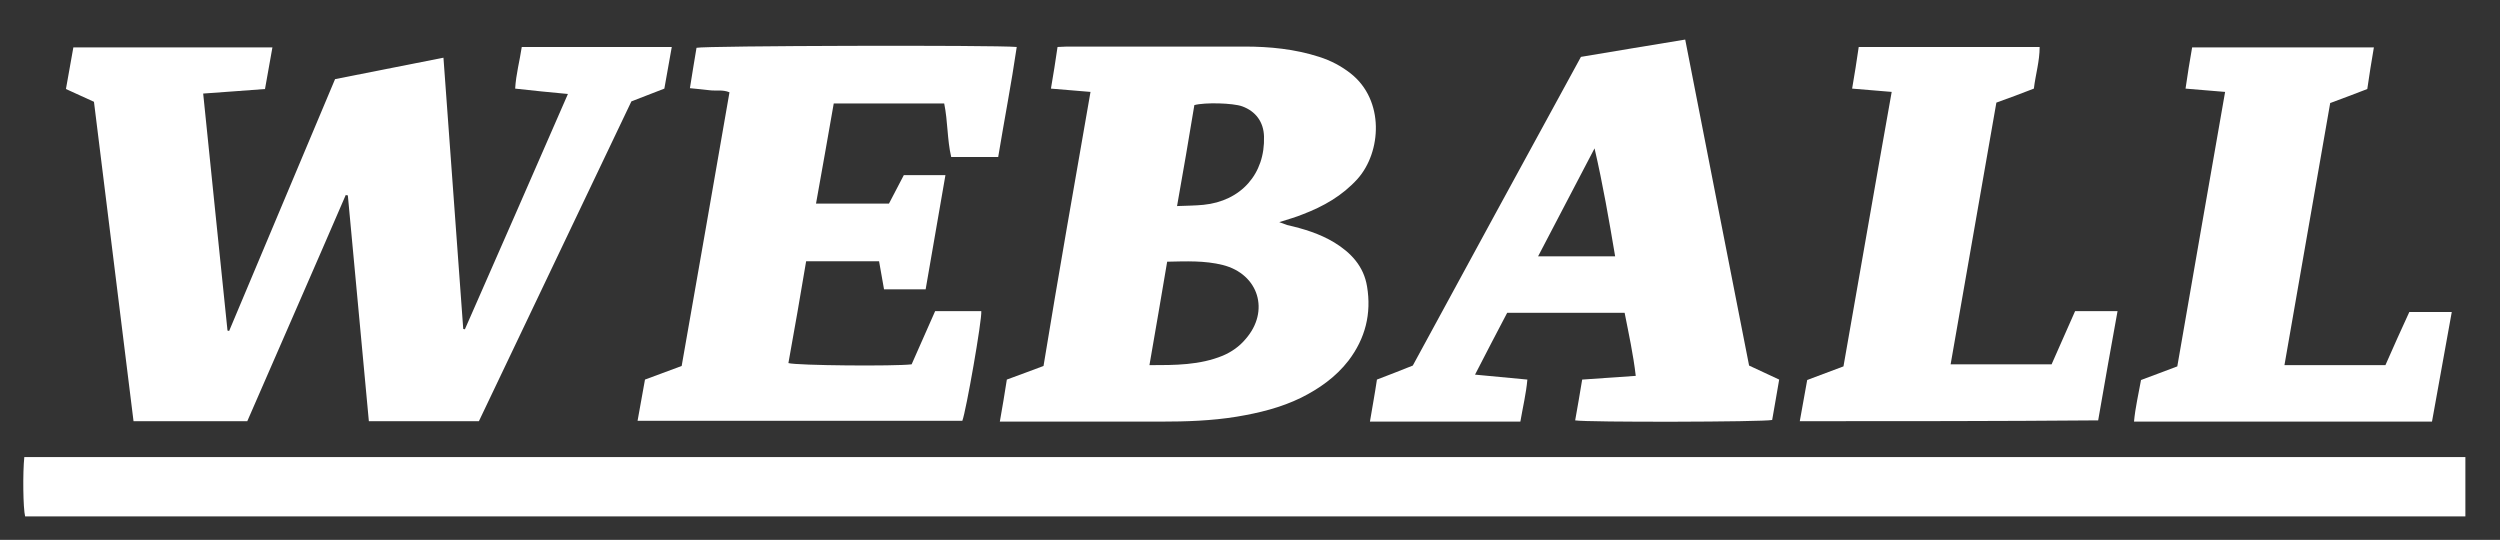
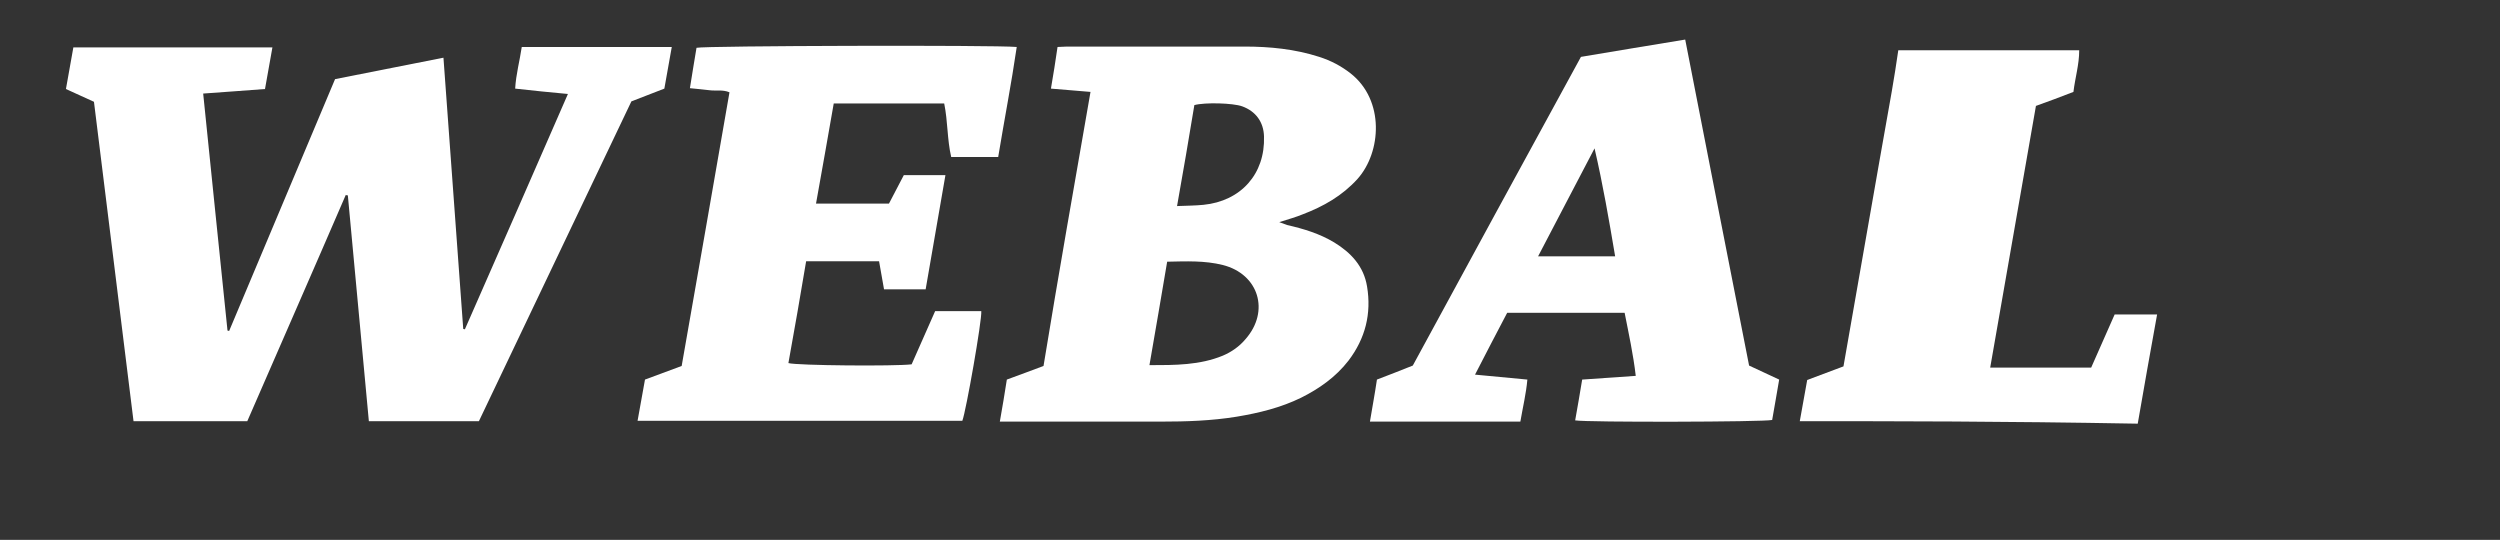
<svg xmlns="http://www.w3.org/2000/svg" version="1.1" x="0px" y="0px" viewBox="0 0 606.6 131" style="enable-background:new 0 0 606.6 131;" xml:space="preserve">
  <rect x="0" y="0" width="606.6" height="131" fill="#333333" stroke="none" />
  <style type="text/css">
	.st0{clip-path:url(#SVGID_00000082358310840698869900000012463607683059213194_);}
	.st1{fill:url(#SVGID_00000016053579641758509810000010600094190497866114_);}
	.st2{opacity:0.22;fill:url(#SVGID_00000001637807963846896500000012092869880119892363_);}
	.st3{clip-path:url(#SVGID_00000171686148331292094750000007805643684735334571_);}
	.st4{fill:url(#SVGID_00000072976237037736419890000010608220865775986835_);}
	.st5{opacity:0.22;fill:url(#SVGID_00000134210476627158684250000001802577102719441299_);}
	.st6{clip-path:url(#SVGID_00000037681948313459329550000008855015322170228883_);}
	.st7{fill:url(#SVGID_00000139289766657236852810000016897634291257915322_);}
	.st8{opacity:0.22;fill:url(#SVGID_00000124858593348620919320000008392602522197434547_);}
	.st9{fill:#FFFFFF;}
	.st10{fill:url(#SVGID_00000043425462560578540150000013237515077163104670_);}
	.st11{fill:#AC1B2A;}
	.st12{fill:#285191;}
	.st13{fill:none;stroke:#FFFFFF;stroke-width:0.5;stroke-miterlimit:10;}
	.st14{fill:#A81B28;}
	.st15{fill:#214685;}
	.st16{clip-path:url(#SVGID_00000137826441149157479070000015753491131137968529_);}
	.st17{fill:url(#SVGID_00000169547139394746522330000017610199353255907494_);}
	.st18{opacity:0.22;fill:url(#SVGID_00000016775488657403251510000007769764209761235130_);}
	.st19{clip-path:url(#SVGID_00000139251777673189107870000003077932332414088605_);}
	.st20{fill:url(#SVGID_00000144317755200796621560000004462953632699124642_);}
	.st21{opacity:0.22;fill:url(#SVGID_00000101063706372869432270000007969507756205181845_);}
	.st22{fill:url(#SVGID_00000012436870606688665510000010187873313188211351_);}
	.st23{fill:url(#SVGID_00000100361732434212762080000011228239863153818546_);}
	.st24{fill:none;stroke:#000000;stroke-width:0.1;stroke-miterlimit:10;}
	.st25{fill:none;stroke:#FFFFFF;stroke-width:0.1;stroke-miterlimit:10;}
	.st26{fill:#C6172D;}
	.st27{fill:#E9C914;}
	.st28{clip-path:url(#SVGID_00000000944989577271908620000005367035940560897414_);}
	.st29{fill:url(#SVGID_00000000194154573426559990000016374032100121258642_);}
	.st30{opacity:0.22;fill:url(#SVGID_00000025407000381078431600000004203805560305694884_);}
	.st31{fill:#1954F7;}
	.st32{fill:#F48000;}
	.st33{fill:url(#SVGID_00000013902498121228440780000011379420780500441996_);}
	.st34{fill:url(#SVGID_00000015313032476696213340000002858269770798879408_);}
	.st35{fill:url(#SVGID_00000180352625743383709610000017519474559659347335_);}
	.st36{fill:none;stroke:#FFFFFF;stroke-width:0.559;stroke-miterlimit:10;}
	.st37{fill:none;stroke:#FFFFFF;stroke-width:0.55;stroke-miterlimit:10;}
	.st38{fill:none;stroke:#FFFFFF;stroke-width:0.397;stroke-miterlimit:10;}
	.st39{fill:none;stroke:#FFFFFF;stroke-width:0.602;stroke-miterlimit:10;}
	.st40{clip-path:url(#SVGID_00000062162842212724748070000012642563547910836105_);}
	.st41{fill:url(#SVGID_00000005258255444935683890000001062234371880130207_);}
	.st42{opacity:0.49;fill:url(#SVGID_00000181798332714738480390000018439455560512217227_);}
	.st43{fill:#F5C100;}
	.st44{fill:url(#SVGID_00000080167322730503664350000009431792037384221593_);}
	.st45{fill:url(#SVGID_00000055671429994568516570000001409416160850875559_);}
	.st46{fill:url(#SVGID_00000044145838522755772590000018275265529823457673_);}
	.st47{fill:none;stroke:#000000;stroke-width:0.5;stroke-miterlimit:10;}
</style>
  <g id="Pre-Workout_Tropical">
-     <path class="st9" d="M598.2,125.3c-197.5,0-394.8,0-592.1,0c-0.5-1.9-0.6-10.6-0.2-14.4c197.4,0,394.7,0,592.3,0   C598.2,115.6,598.2,120.3,598.2,125.3z" />
    <path class="st9" d="M116.2,102.2c-9,0-17.8,0-26.7,0c-1.7-18.4-3.4-36.6-5.1-54.8c-0.2,0-0.3,0-0.5-0.1C76,65.6,68,83.8,60,102.2   c-9.2,0-18.3,0-27.6,0c-3.2-25.9-6.4-51.6-9.6-77.5c-2.3-1-4.5-2.1-6.8-3.1c0.6-3.4,1.2-6.7,1.8-10.1c16.1,0,32.1,0,48.3,0   c-0.6,3.4-1.2,6.6-1.8,10.1c-4.9,0.4-9.8,0.7-15,1.1c2,19.3,3.9,38.4,5.9,57.5c0.1,0,0.2,0.1,0.4,0.1c8.6-20.4,17.1-40.7,25.7-61.1   c8.7-1.7,17.3-3.4,26.3-5.2c1.6,22,3.2,43.9,4.8,65.8c0.1,0,0.2,0.1,0.4,0.1c8.3-18.9,16.6-37.8,25-57.1c-4.3-0.4-8.4-0.8-12.8-1.3   c0.2-3.5,1.1-6.7,1.6-10.1c12.1,0,24.1,0,36.4,0c-0.6,3.4-1.2,6.7-1.8,10.1c-2.7,1-5.3,2.1-8,3.1   C140.9,50.5,128.5,76.3,116.2,102.2z" />
    <path class="st9" d="M264.6,22.3c-3.3-0.3-6.3-0.5-9.6-0.8c0.6-3.4,1.1-6.7,1.6-10.1c0.8,0,1.5-0.1,2.3-0.1c14.4,0,28.7,0,43.1,0   c6.1,0,12.2,0.6,18.1,2.5c2.8,0.9,5.3,2.2,7.6,4c8.3,6.5,7.5,19.1,1.7,25.6c-3.7,4.1-8.3,6.7-13.3,8.6c-1.7,0.7-3.5,1.2-5.7,1.9   c0.8,0.3,1.4,0.5,1.9,0.7c4,0.9,7.9,2.1,11.4,4.2c4.1,2.5,7.2,5.8,8,10.7c1.1,6.6-0.4,12.6-4.5,18c-3.1,4-7.1,6.8-11.5,9   c-4.9,2.4-10.2,3.7-15.6,4.6c-6.1,1-12.3,1.2-18.5,1.2c-12,0-24,0-35.9,0c-0.9,0-1.8,0-3.1,0c0.6-3.5,1.2-6.8,1.7-10.2   c2.9-1.1,5.8-2.1,8.9-3.3C256.8,66.8,260.7,44.7,264.6,22.3z M278.9,88.6c6.3,0,12.2,0,17.8-2.3c2.1-0.9,4-2.2,5.5-4   c6-6.8,3.2-15.8-5.5-18c-4.4-1.1-8.9-0.9-13.5-0.8C281.8,71.8,280.4,80,278.9,88.6z M285.6,50c2.4-0.1,4.4-0.1,6.4-0.3   c9.1-0.9,15-7.5,14.7-16.6c-0.1-3.5-2-6.1-5.3-7.3c-2.2-0.8-9-1-11.6-0.3C288.5,33.5,287.1,41.5,285.6,50z" />
    <path class="st9" d="M221.2,88.4c1.9-4.3,3.8-8.6,5.7-12.9c3.8,0,7.5,0,11.2,0c0.2,2.1-3.7,24.3-4.6,26.6c-26.2,0-52.4,0-78.8,0   c0.6-3.4,1.2-6.7,1.8-10c2.9-1.1,5.7-2.1,8.9-3.3c3.9-22,7.7-44.1,11.6-66.4c-1.6-0.7-3.3-0.3-4.8-0.5c-1.5-0.2-3-0.3-4.8-0.5   c0.5-3.4,1.1-6.6,1.6-9.8c1.9-0.5,72.3-0.7,77.7-0.2c-1.3,8.9-3,17.6-4.5,26.7c-3.8,0-7.5,0-11.4,0c-1-4.3-0.8-8.6-1.7-13   c-8.8,0-17.7,0-26.8,0c-1.4,8-2.8,16-4.3,24.3c5.9,0,11.7,0,17.7,0c1.1-2.1,2.3-4.4,3.6-6.9c3.3,0,6.5,0,10.1,0   c-1.6,9.3-3.2,18.4-4.8,27.7c-3.4,0-6.7,0-10.1,0c-0.4-2.2-0.8-4.5-1.2-6.8c-5.9,0-11.7,0-17.7,0c-1.4,8.3-2.8,16.5-4.3,24.7   C193.3,88.7,217.2,88.9,221.2,88.4z" />
    <path class="st9" d="M394.2,75.9c-9.5,0-18.8,0-28.5,0c-2.5,4.8-5.1,9.7-7.8,15c4.3,0.4,8.3,0.8,12.7,1.2   c-0.3,3.4-1.1,6.7-1.7,10.2c-12.1,0-24.1,0-36.5,0c0.6-3.6,1.2-6.8,1.7-10.2c2.9-1.1,5.7-2.2,8.7-3.4   c13.5-24.9,27.1-49.8,40.8-74.9c8.4-1.4,16.7-2.8,25.3-4.2c5.2,26.5,10.3,52.8,15.5,79.1c2.4,1.1,4.7,2.2,7.3,3.4   c-0.6,3.3-1.1,6.6-1.7,9.8c-2,0.5-45,0.6-47.8,0.1c0.6-3.2,1.1-6.4,1.7-9.9c4.3-0.3,8.5-0.6,13-0.9C396.3,86,395.2,81,394.2,75.9z    M391.9,62.2c-1.5-8.9-3-17.6-5-26.2c-4.5,8.7-9.1,17.3-13.7,26.2C379.5,62.2,385.5,62.2,391.9,62.2z" />
-     <path class="st9" d="M539.9,22.3c-3.4-0.3-6.3-0.5-9.6-0.8c0.5-3.4,1-6.7,1.6-10c14.7,0,29.3,0,44.1,0c-0.6,3.4-1.1,6.7-1.6,10.1   c-3.1,1.2-6,2.3-9,3.4c-3.7,21.2-7.4,42.3-11.1,63.6c8.3,0,16.3,0,24.5,0c1.9-4.3,3.8-8.6,5.8-12.9c3.4,0,6.7,0,10.3,0   c-1.6,9-3.2,17.8-4.8,26.6c-24.2,0-48.1,0-72.3,0c0.3-3.4,1.1-6.7,1.7-10.1c2.9-1.1,5.7-2.1,8.8-3.3   C532.1,66.8,536,44.7,539.9,22.3z" />
-     <path class="st9" d="M436.7,102.2c0.6-3.4,1.2-6.6,1.8-10c2.9-1.1,5.8-2.2,8.8-3.3c3.9-22.1,7.7-44.2,11.7-66.6   c-3.3-0.3-6.3-0.5-9.6-0.8c0.6-3.4,1.1-6.7,1.6-10.1c14.7,0,29.2,0,43.9,0c0,3.5-1,6.7-1.4,10.1c-3.1,1.2-6,2.3-9.1,3.4   c-3.7,21.1-7.4,42.2-11.1,63.5c8.3,0,16.3,0,24.5,0c1.9-4.3,3.8-8.6,5.7-12.9c3.4,0,6.7,0,10.3,0c-1.6,8.9-3.2,17.7-4.7,26.5   C485,102.2,461,102.2,436.7,102.2z" />
+     <path class="st9" d="M436.7,102.2c0.6-3.4,1.2-6.6,1.8-10c2.9-1.1,5.8-2.2,8.8-3.3c3.9-22.1,7.7-44.2,11.7-66.6   c0.6-3.4,1.1-6.7,1.6-10.1c14.7,0,29.2,0,43.9,0c0,3.5-1,6.7-1.4,10.1c-3.1,1.2-6,2.3-9.1,3.4   c-3.7,21.1-7.4,42.2-11.1,63.5c8.3,0,16.3,0,24.5,0c1.9-4.3,3.8-8.6,5.7-12.9c3.4,0,6.7,0,10.3,0c-1.6,8.9-3.2,17.7-4.7,26.5   C485,102.2,461,102.2,436.7,102.2z" />
  </g>
  <g id="Inner_Bleed">
</g>
</svg>